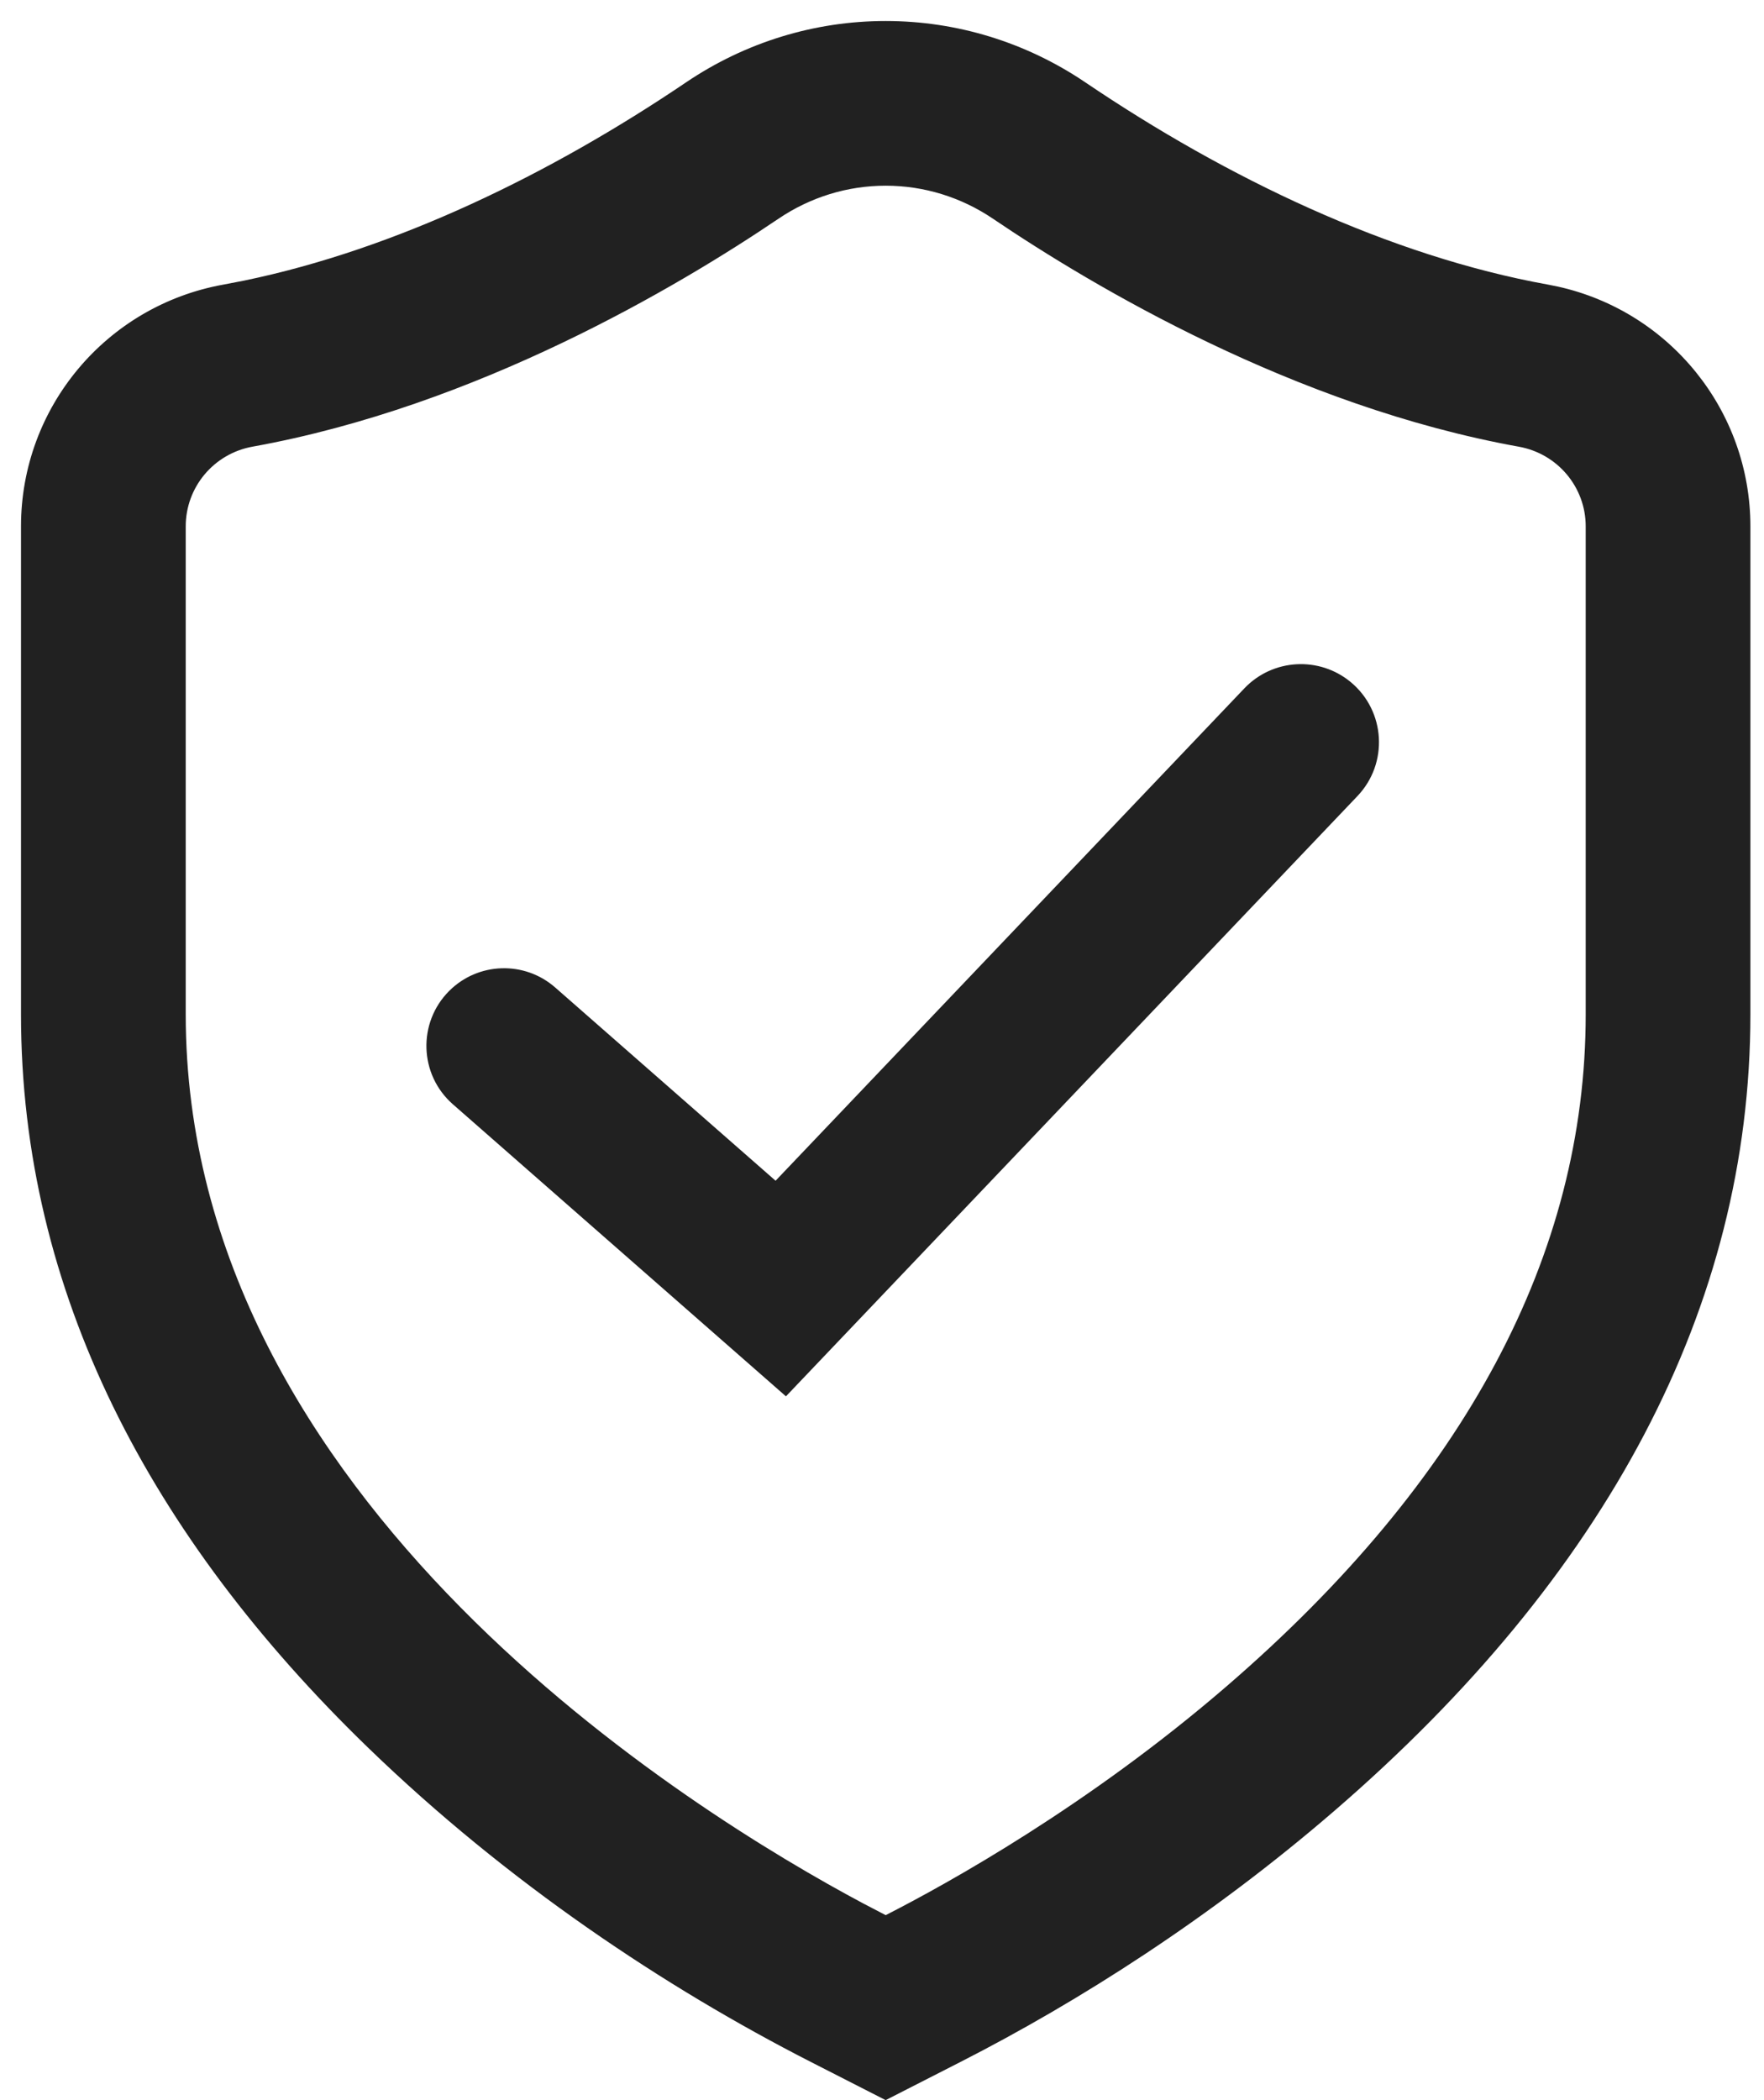
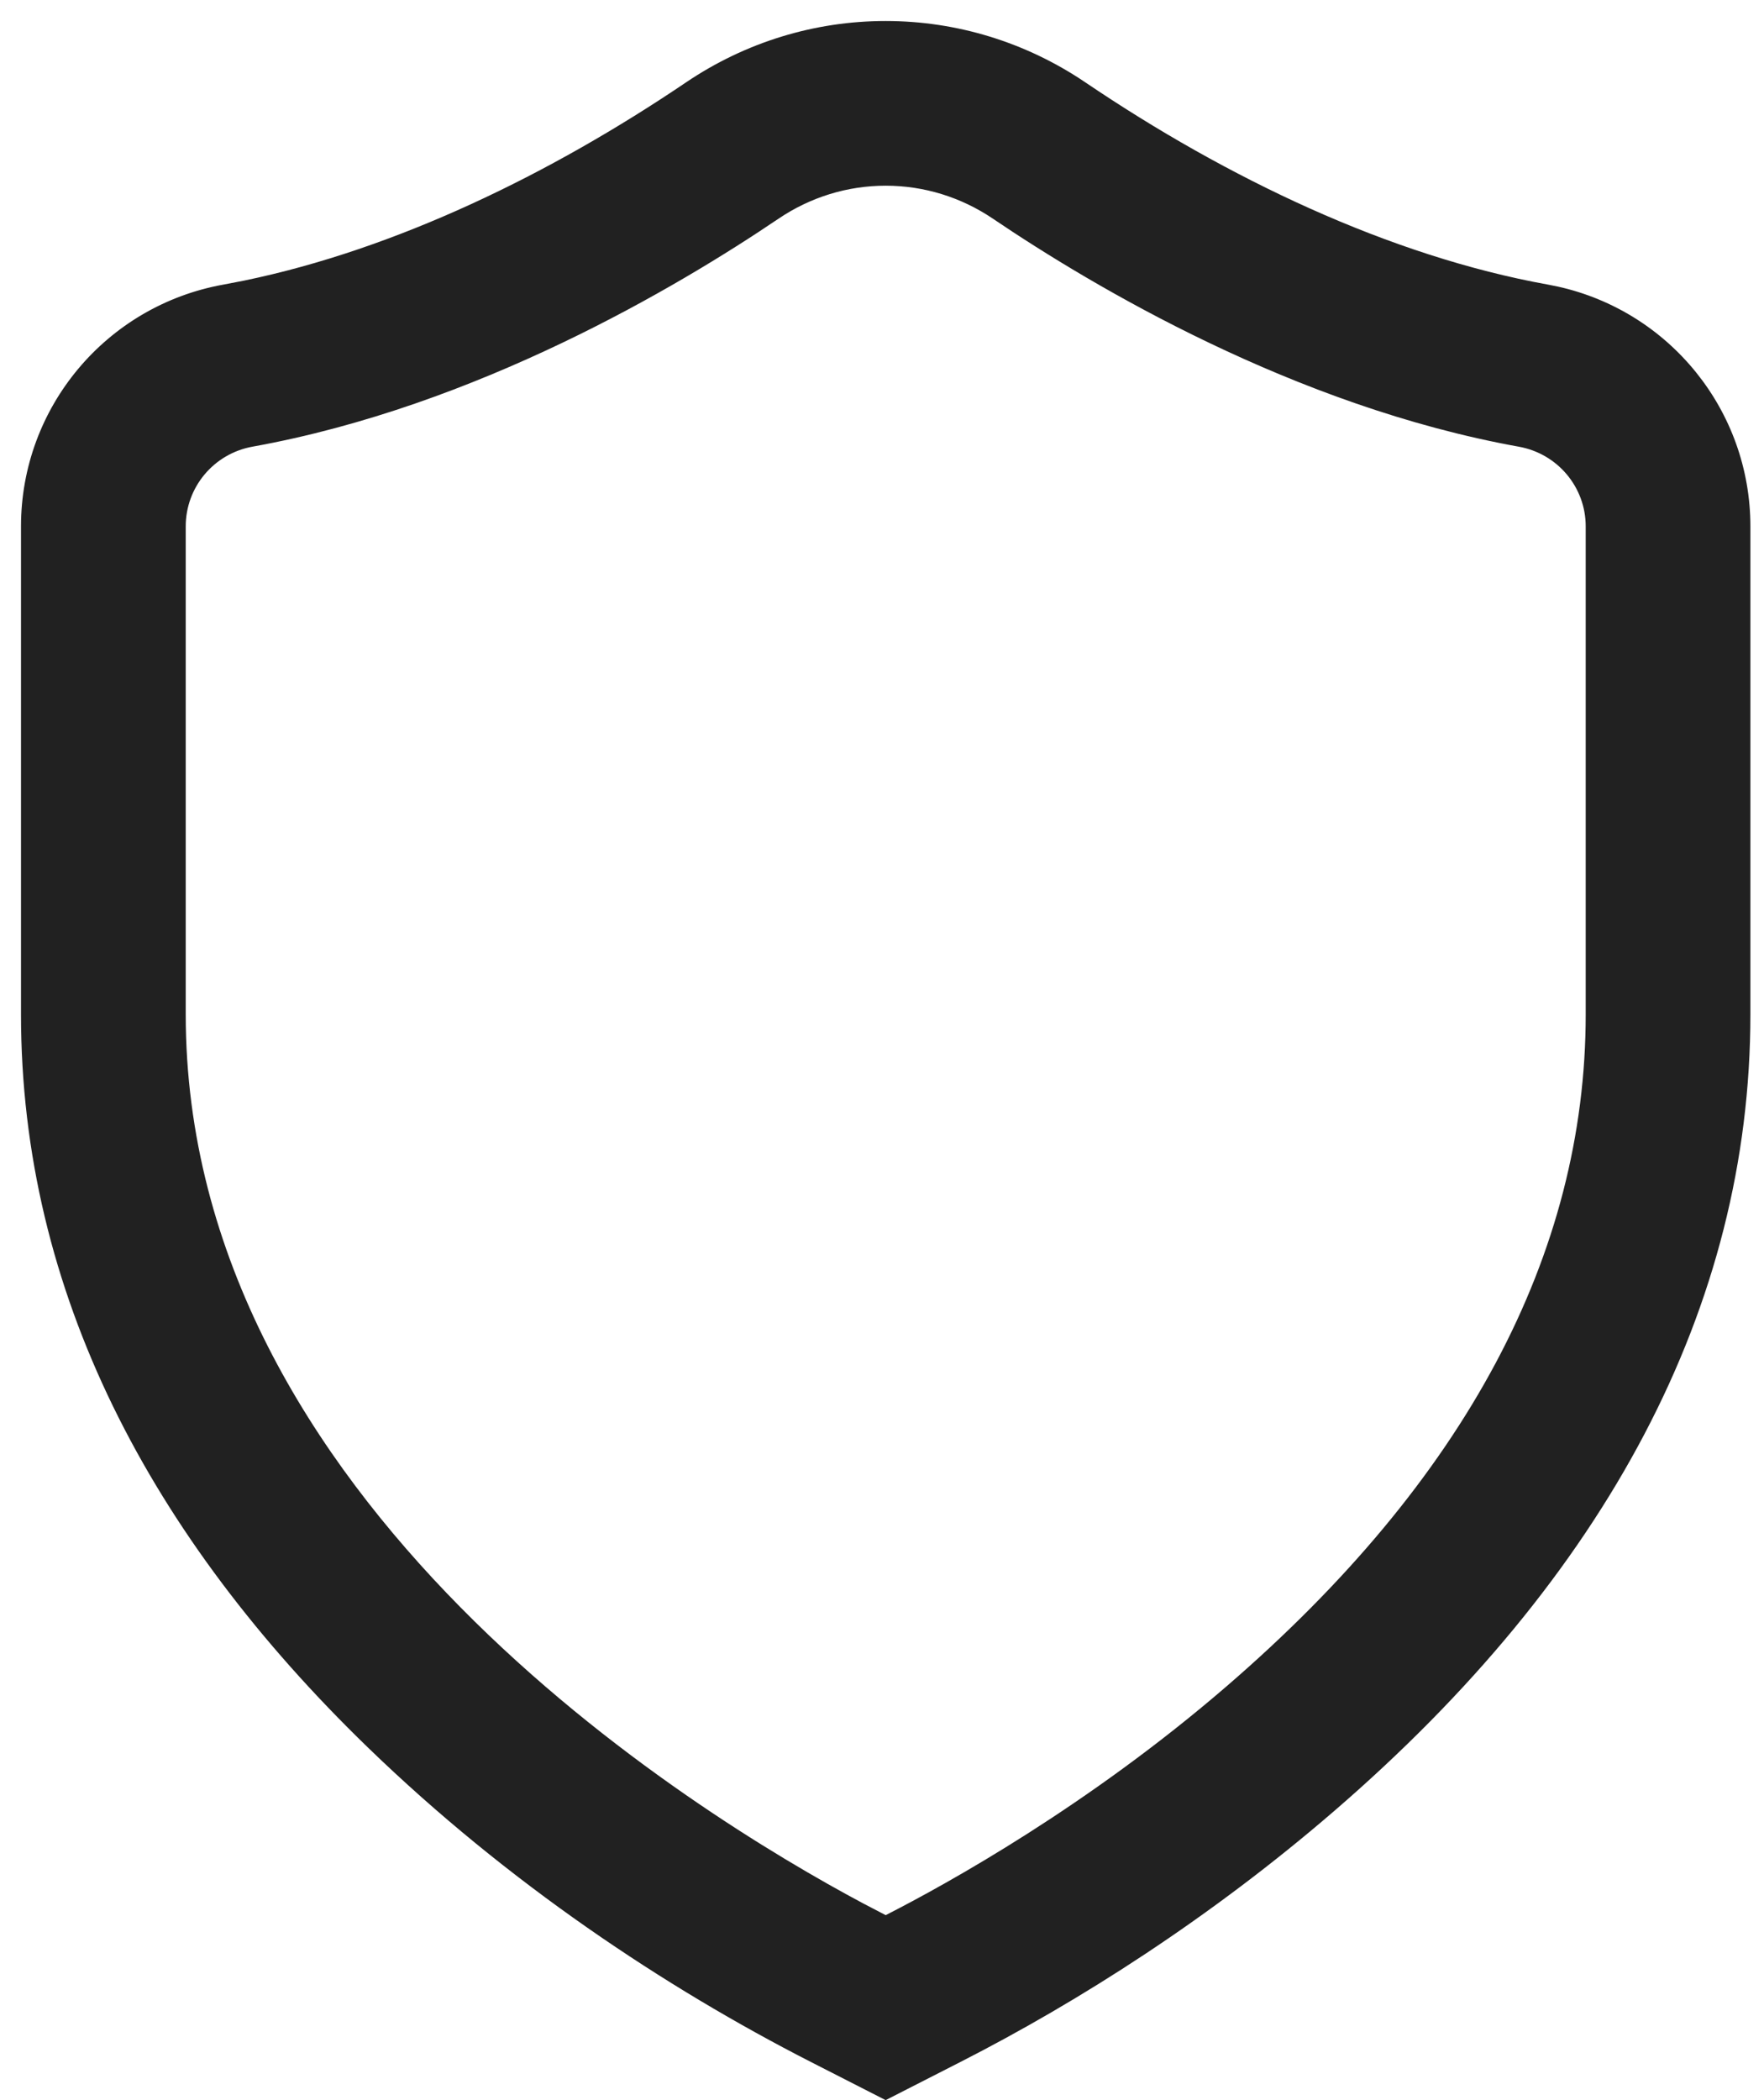
<svg xmlns="http://www.w3.org/2000/svg" width="42" height="50" viewBox="0 0 42 50" fill="none">
  <path fill-rule="evenodd" clip-rule="evenodd" d="M16.336 1.96C17.744 1.008 19.392 0.5 21.088 0.5C22.783 0.5 24.432 1.008 25.84 1.96C29.217 4.245 33.092 6.097 36.858 6.776L37.088 6.822C39.756 7.413 41.676 9.777 41.676 12.532V24.149C41.676 31.109 38.247 37.525 31.768 43.115C28.822 45.657 25.701 47.646 22.87 49.09L21.087 50L19.304 49.09C15.846 47.323 12.094 44.834 8.755 41.6C3.591 36.597 0.5 30.771 0.5 24.149V12.532C0.5 9.698 2.531 7.278 5.318 6.776L5.81 6.681C9.42 5.935 13.105 4.146 16.336 1.96ZM23.643 5.208C22.882 4.693 21.998 4.421 21.088 4.421C20.178 4.421 19.295 4.693 18.534 5.208C16.148 6.822 11.348 9.673 6.013 10.634C5.091 10.8 4.422 11.598 4.422 12.531V24.148C4.422 35.741 16.492 43.152 20.553 45.317L21.088 45.596C22.563 44.844 25.91 42.99 29.207 40.145C34.879 35.252 37.755 29.87 37.755 24.148V12.532C37.755 11.598 37.085 10.801 36.163 10.635C30.828 9.674 26.029 6.822 23.643 5.208Z" fill="#212121" />
-   <path d="M18.466 28.111L13.22 23.511C12.487 22.868 11.382 22.905 10.694 23.593C9.939 24.349 9.979 25.586 10.782 26.29L18.713 33.244L32.32 18.953C33.061 18.175 32.99 16.933 32.166 16.244C31.414 15.616 30.303 15.679 29.627 16.389L18.466 28.111Z" fill="#212121" />
</svg>